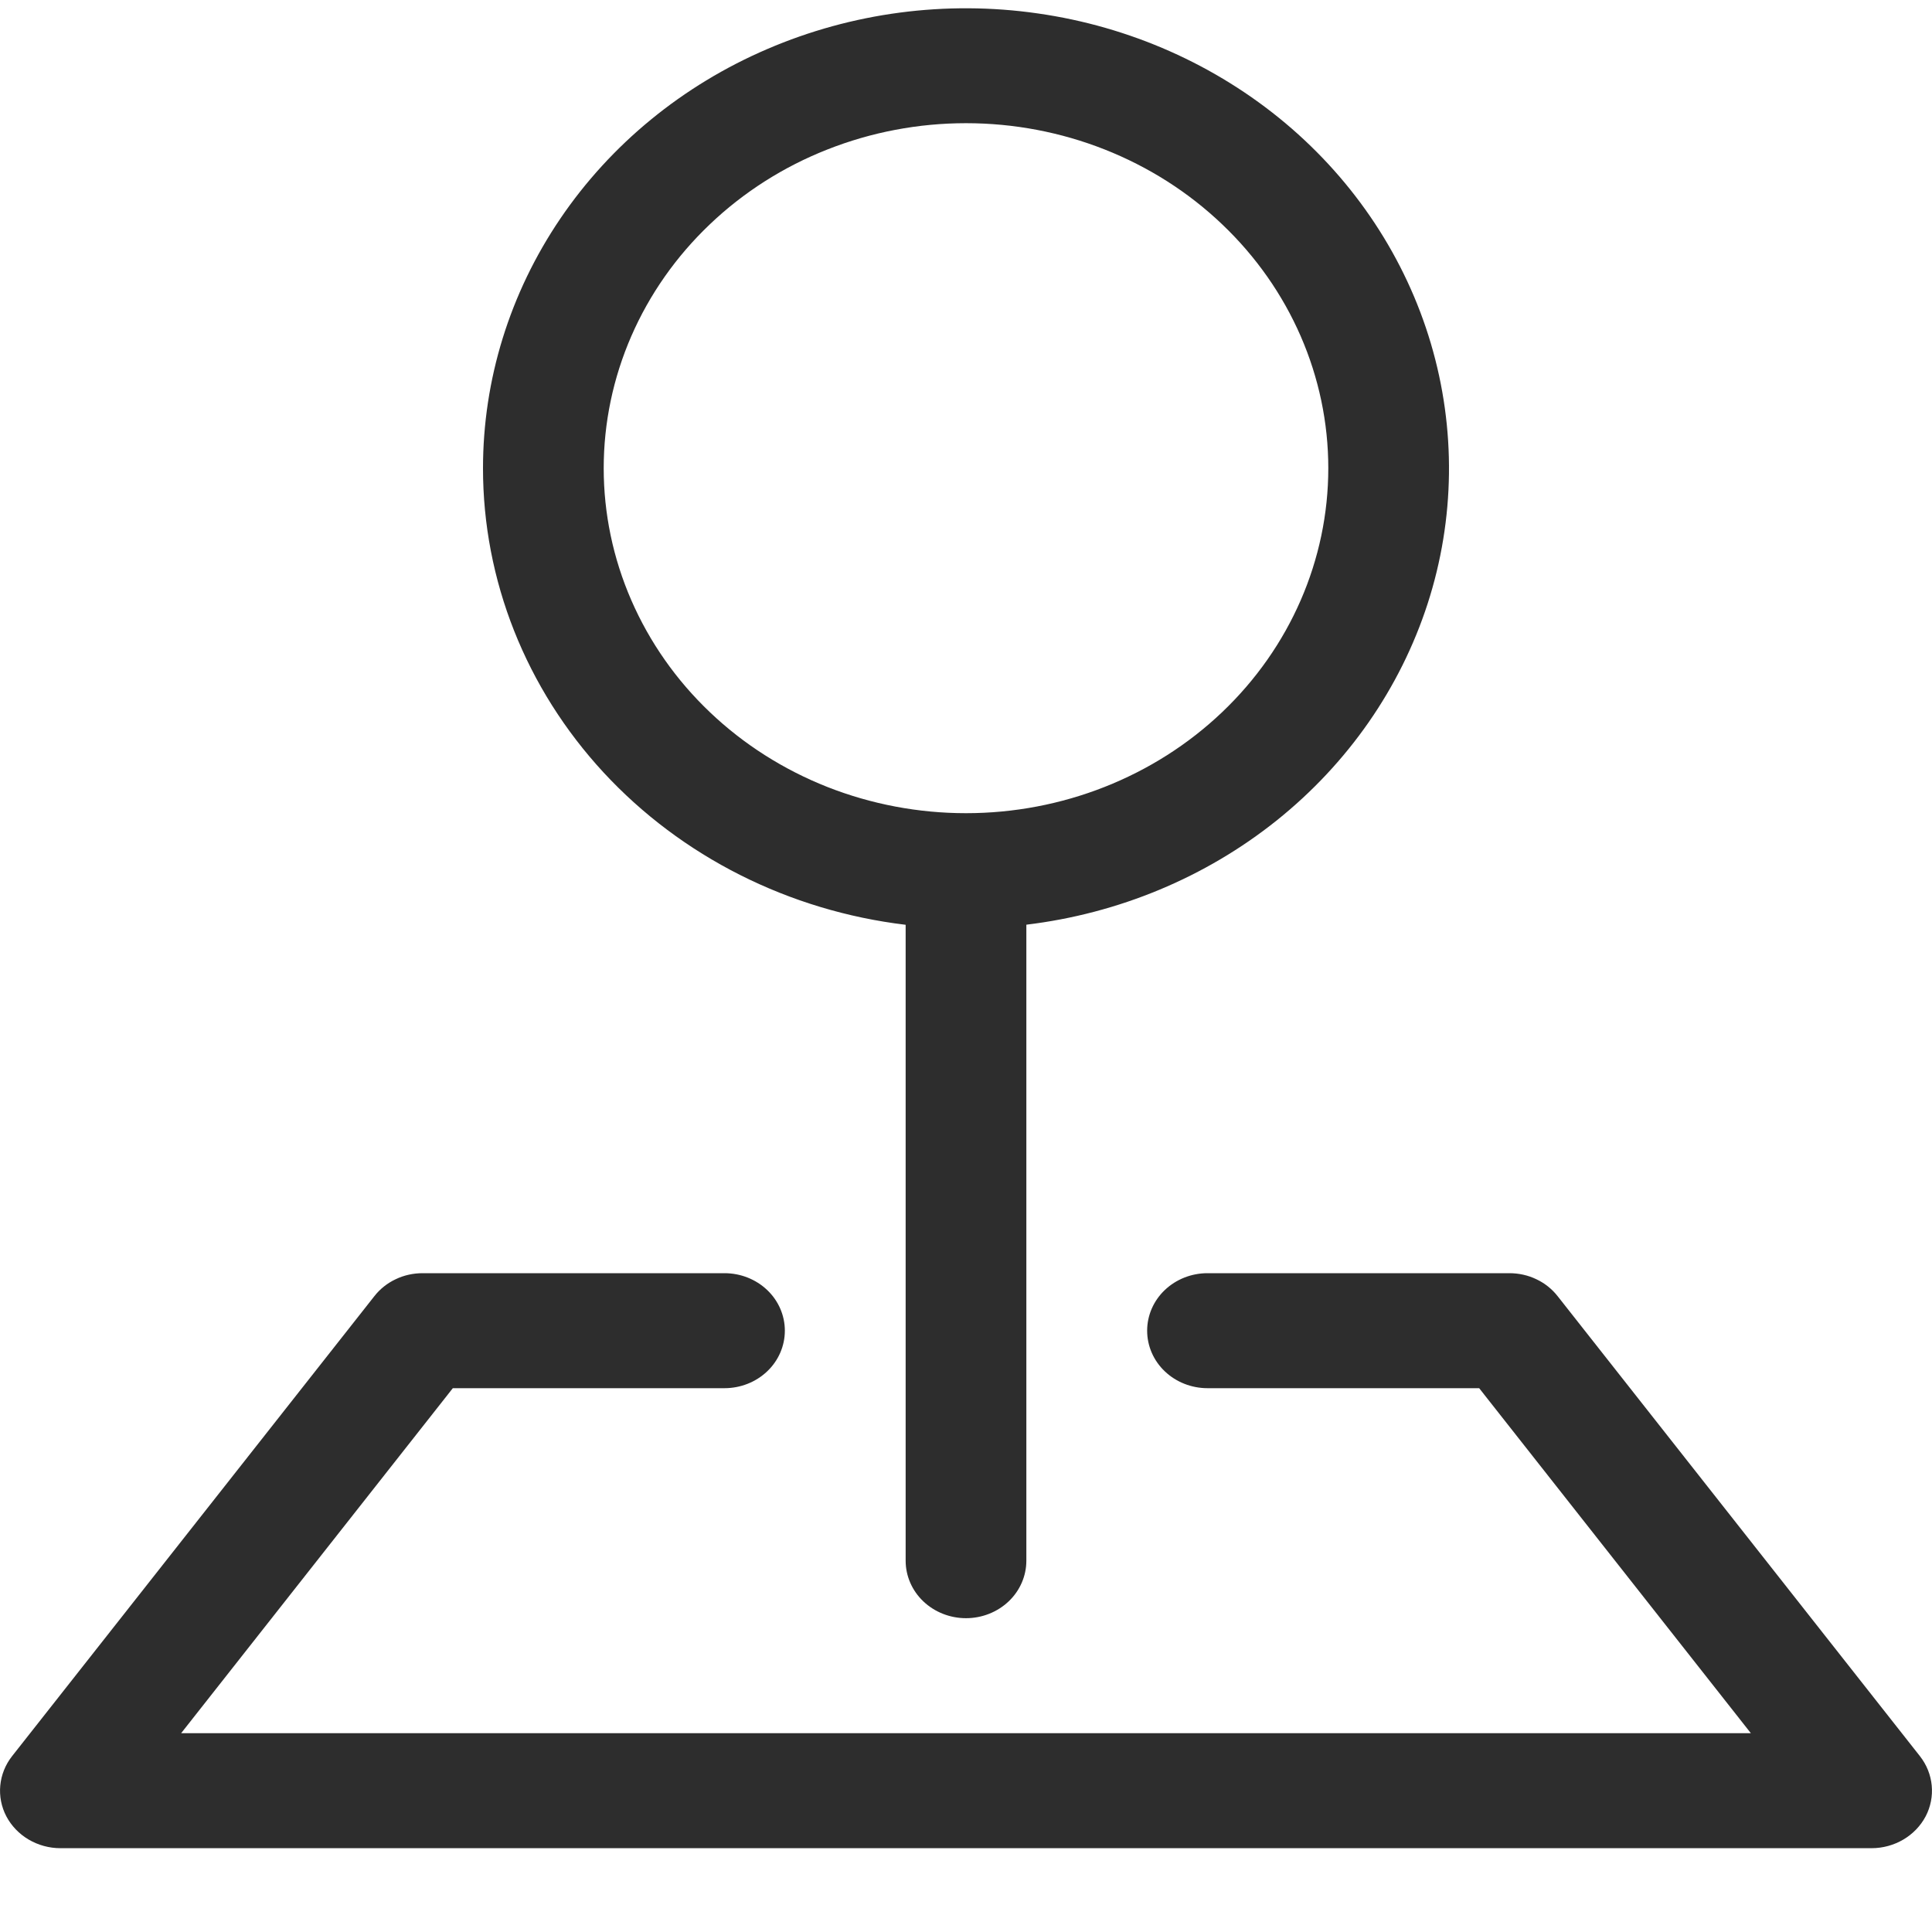
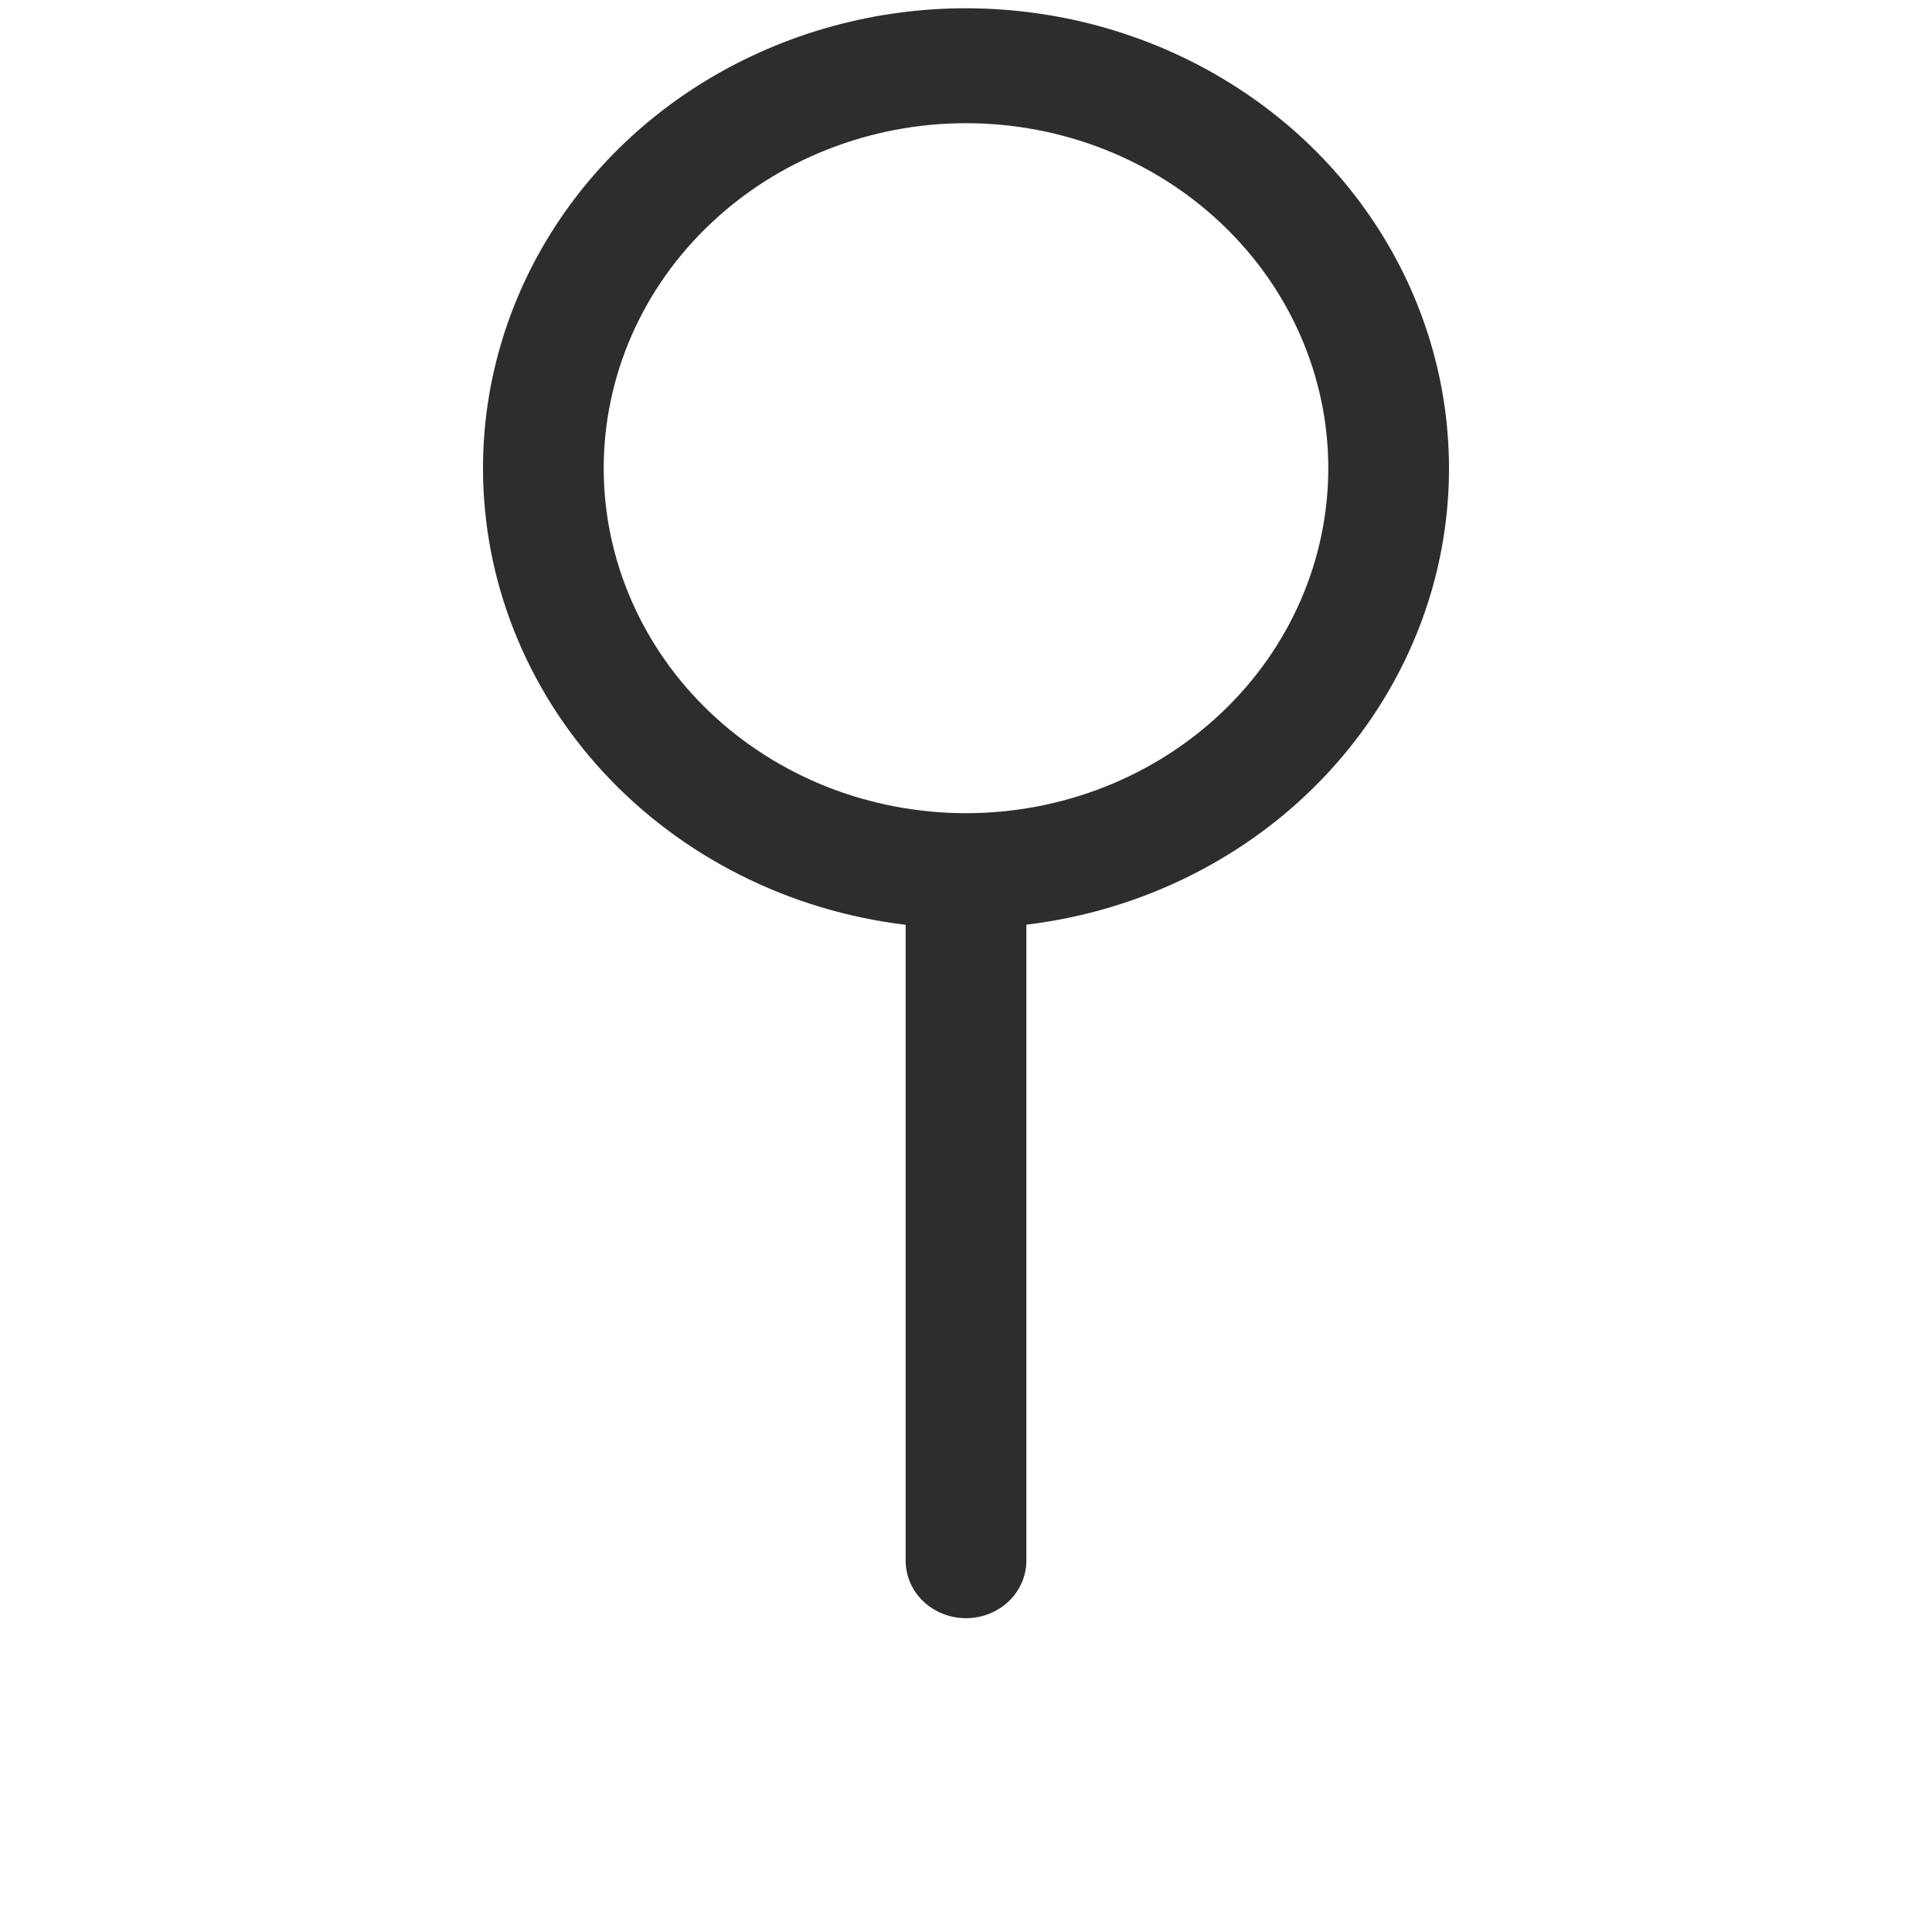
<svg xmlns="http://www.w3.org/2000/svg" width="21" height="21" viewBox="0 0 21 21" fill="none">
-   <path fill-rule="evenodd" clip-rule="evenodd" d="M4.069 14.089C4.13 14.011 4.209 13.948 4.3 13.905C4.391 13.861 4.492 13.839 4.594 13.839H7.875C8.049 13.839 8.216 13.905 8.339 14.022C8.462 14.139 8.531 14.298 8.531 14.464C8.531 14.63 8.462 14.789 8.339 14.906C8.216 15.023 8.049 15.089 7.875 15.089H4.922L1.969 18.839H19.031L16.078 15.089H13.125C12.951 15.089 12.784 15.023 12.661 14.906C12.538 14.789 12.469 14.63 12.469 14.464C12.469 14.298 12.538 14.139 12.661 14.022C12.784 13.905 12.951 13.839 13.125 13.839H16.406C16.508 13.839 16.609 13.861 16.7 13.905C16.791 13.948 16.87 14.011 16.931 14.089L20.869 19.089C20.942 19.182 20.986 19.292 20.997 19.408C21.008 19.523 20.985 19.64 20.931 19.743C20.876 19.847 20.792 19.934 20.689 19.995C20.585 20.056 20.466 20.089 20.344 20.089H0.656C0.534 20.089 0.415 20.056 0.311 19.995C0.208 19.934 0.124 19.847 0.069 19.743C0.015 19.64 -0.008 19.523 0.003 19.408C0.014 19.292 0.058 19.182 0.131 19.089L4.069 14.089Z" fill="#2D2D2D" />
  <path fill-rule="evenodd" clip-rule="evenodd" d="M10.5 1.339C9.983 1.339 9.471 1.436 8.993 1.625C8.515 1.813 8.081 2.09 7.716 2.438C7.35 2.786 7.06 3.199 6.862 3.654C6.664 4.109 6.562 4.597 6.562 5.089C6.562 5.582 6.664 6.069 6.862 6.524C7.06 6.979 7.35 7.393 7.716 7.741C8.081 8.089 8.515 8.365 8.993 8.554C9.471 8.742 9.983 8.839 10.5 8.839C11.544 8.839 12.546 8.444 13.284 7.741C14.023 7.038 14.438 6.084 14.438 5.089C14.438 4.095 14.023 3.141 13.284 2.438C12.546 1.734 11.544 1.339 10.5 1.339ZM5.25 5.089C5.25 4.127 5.542 3.185 6.09 2.377C6.638 1.569 7.419 0.928 8.34 0.533C9.261 0.137 10.282 0.002 11.281 0.146C12.281 0.289 13.215 0.704 13.973 1.34C14.73 1.976 15.279 2.808 15.553 3.734C15.827 4.66 15.815 5.642 15.518 6.561C15.22 7.481 14.65 8.299 13.877 8.918C13.103 9.537 12.159 9.93 11.156 10.051V16.964C11.156 17.13 11.087 17.289 10.964 17.406C10.841 17.523 10.674 17.589 10.5 17.589C10.326 17.589 10.159 17.523 10.036 17.406C9.913 17.289 9.844 17.13 9.844 16.964V10.052C8.575 9.9 7.407 9.311 6.561 8.397C5.716 7.483 5.249 6.306 5.25 5.088V5.089Z" fill="#2D2D2D" />
</svg>